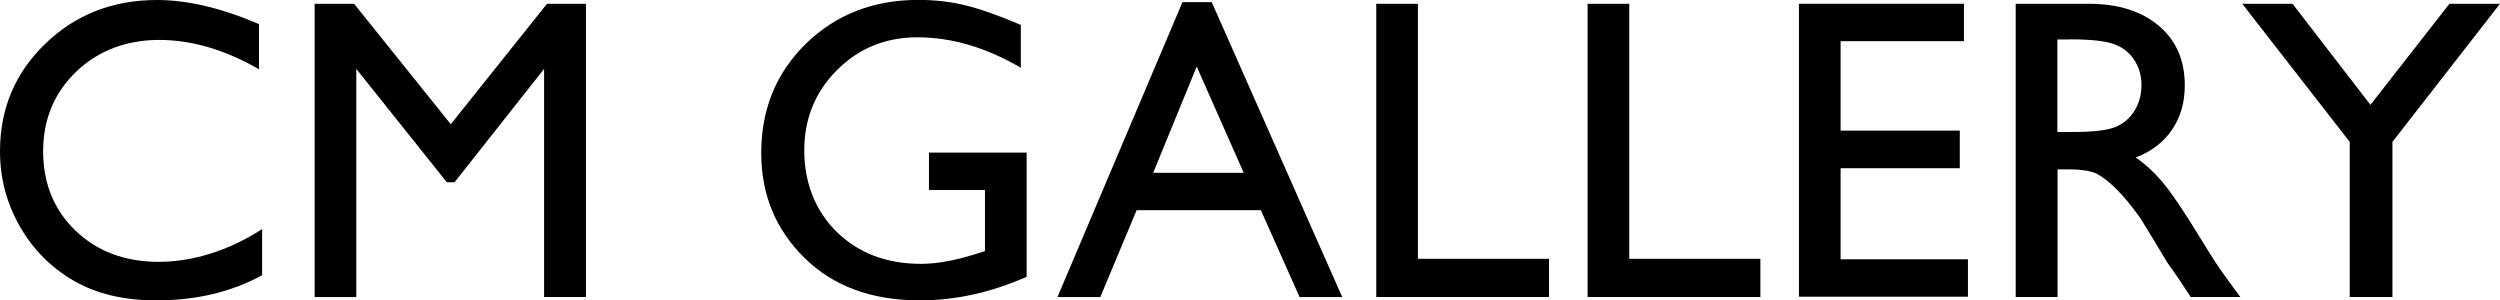
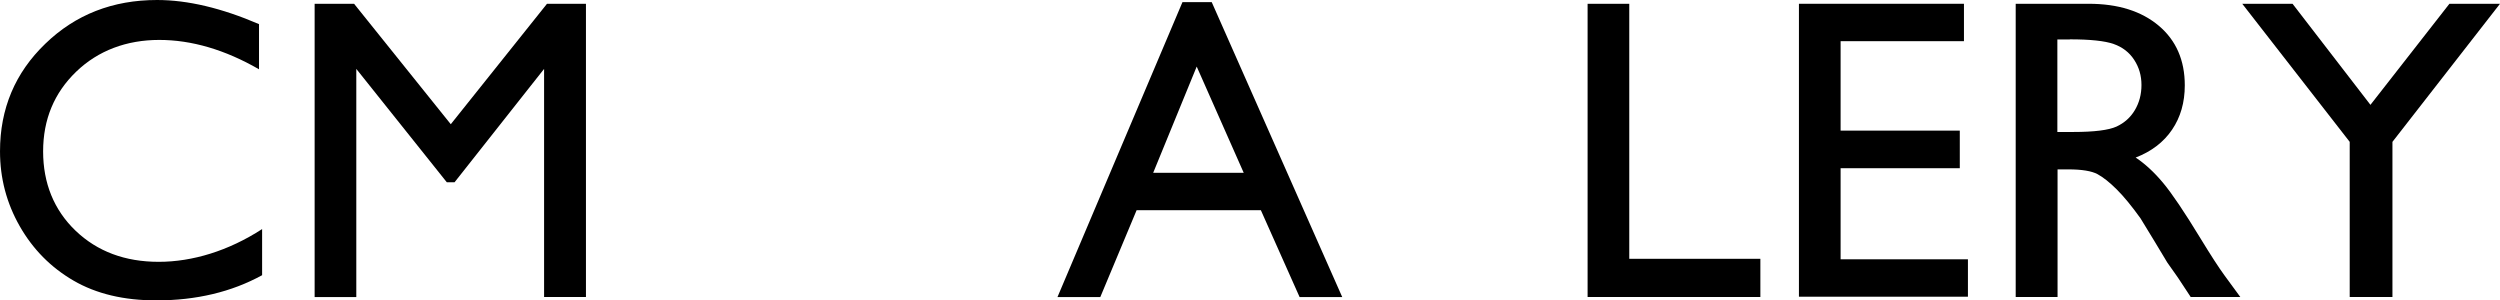
<svg xmlns="http://www.w3.org/2000/svg" id="_レイヤー_1" viewBox="0 0 258 31">
  <path d="M27.05,23.63v4.77c-3.15,1.73-6.8,2.6-10.92,2.6-3.35,0-6.2-.68-8.54-2.04-2.34-1.36-4.19-3.23-5.55-5.61-1.36-2.38-2.04-4.96-2.04-7.73C0,11.21,1.56,7.51,4.68,4.51,7.79,1.5,11.64,0,16.21,0c3.15,0,6.66.83,10.52,2.49v4.66c-3.51-2.02-6.95-3.03-10.3-3.03s-6.3,1.09-8.57,3.28c-2.27,2.19-3.41,4.93-3.41,8.22s1.12,6.05,3.35,8.19c2.24,2.14,5.1,3.21,8.58,3.21s7.2-1.13,10.67-3.38Z" />
  <path d="M56.45.39h4.02v30.26h-4.32V7.11l-9.24,11.7h-.8l-9.34-11.7v23.55h-4.3V.39h4.07l9.98,12.43L56.45.39Z" />
-   <path d="M95.86,15.75h10.09v12.82c-3.7,1.62-7.37,2.43-11.01,2.43-4.97,0-8.95-1.46-11.92-4.39-2.97-2.92-4.46-6.53-4.46-10.82,0-4.52,1.54-8.28,4.62-11.29,3.08-3,6.95-4.51,11.59-4.51,1.69,0,3.3.18,4.82.55,1.52.37,3.44,1.04,5.76,2.03v4.42c-3.58-2.09-7.14-3.14-10.67-3.14-3.28,0-6.05,1.13-8.3,3.38-2.25,2.25-3.38,5.02-3.38,8.3s1.13,6.25,3.38,8.43c2.25,2.18,5.15,3.27,8.69,3.27,1.72,0,3.78-.4,6.17-1.19l.41-.13v-6.3h-5.78v-3.86Z" />
  <path d="M122.03.22h3.02l13.47,30.44h-4.4l-4-8.97h-12.82l-3.75,8.97h-4.42L122.03.22ZM128.35,17.83l-4.85-10.96-4.49,10.96h9.34Z" />
-   <path d="M142.03.39h4.3v26.32h13.53v3.94h-17.83V.39Z" />
  <path d="M163.84.39h4.3v26.32h13.53v3.94h-17.83V.39Z" />
  <path d="M185.65.39h17.03v3.86h-12.73v9.23h12.3v3.88h-12.3v9.4h13.14v3.86h-17.44V.39Z" />
  <path d="M208.02,30.65V.39h7.53c3.04,0,5.45.76,7.24,2.27s2.68,3.57,2.68,6.15c0,1.76-.44,3.29-1.31,4.57-.87,1.29-2.13,2.25-3.76,2.88.96.64,1.9,1.5,2.82,2.6.92,1.1,2.21,3.01,3.87,5.74,1.05,1.72,1.88,3.01,2.52,3.88l1.59,2.17h-5.12l-1.31-1.99c-.04-.07-.13-.19-.26-.37l-.84-1.19-1.33-2.21-1.44-2.36c-.89-1.24-1.7-2.23-2.44-2.97-.74-.74-1.41-1.27-2-1.59-.6-.32-1.6-.49-3-.49h-1.12v13.17h-4.3ZM213.61,4.07h-1.29v9.55h1.63c2.18,0,3.67-.19,4.48-.56.81-.38,1.44-.94,1.89-1.7s.68-1.62.68-2.59-.25-1.82-.75-2.59c-.5-.77-1.21-1.32-2.12-1.64-.91-.32-2.42-.48-4.53-.48Z" />
  <path d="M252.78.39h5.22l-11.1,14.25v16.01h-4.41V14.64L231.4.39h5.19l8.04,10.43L252.78.39Z" />
</svg>